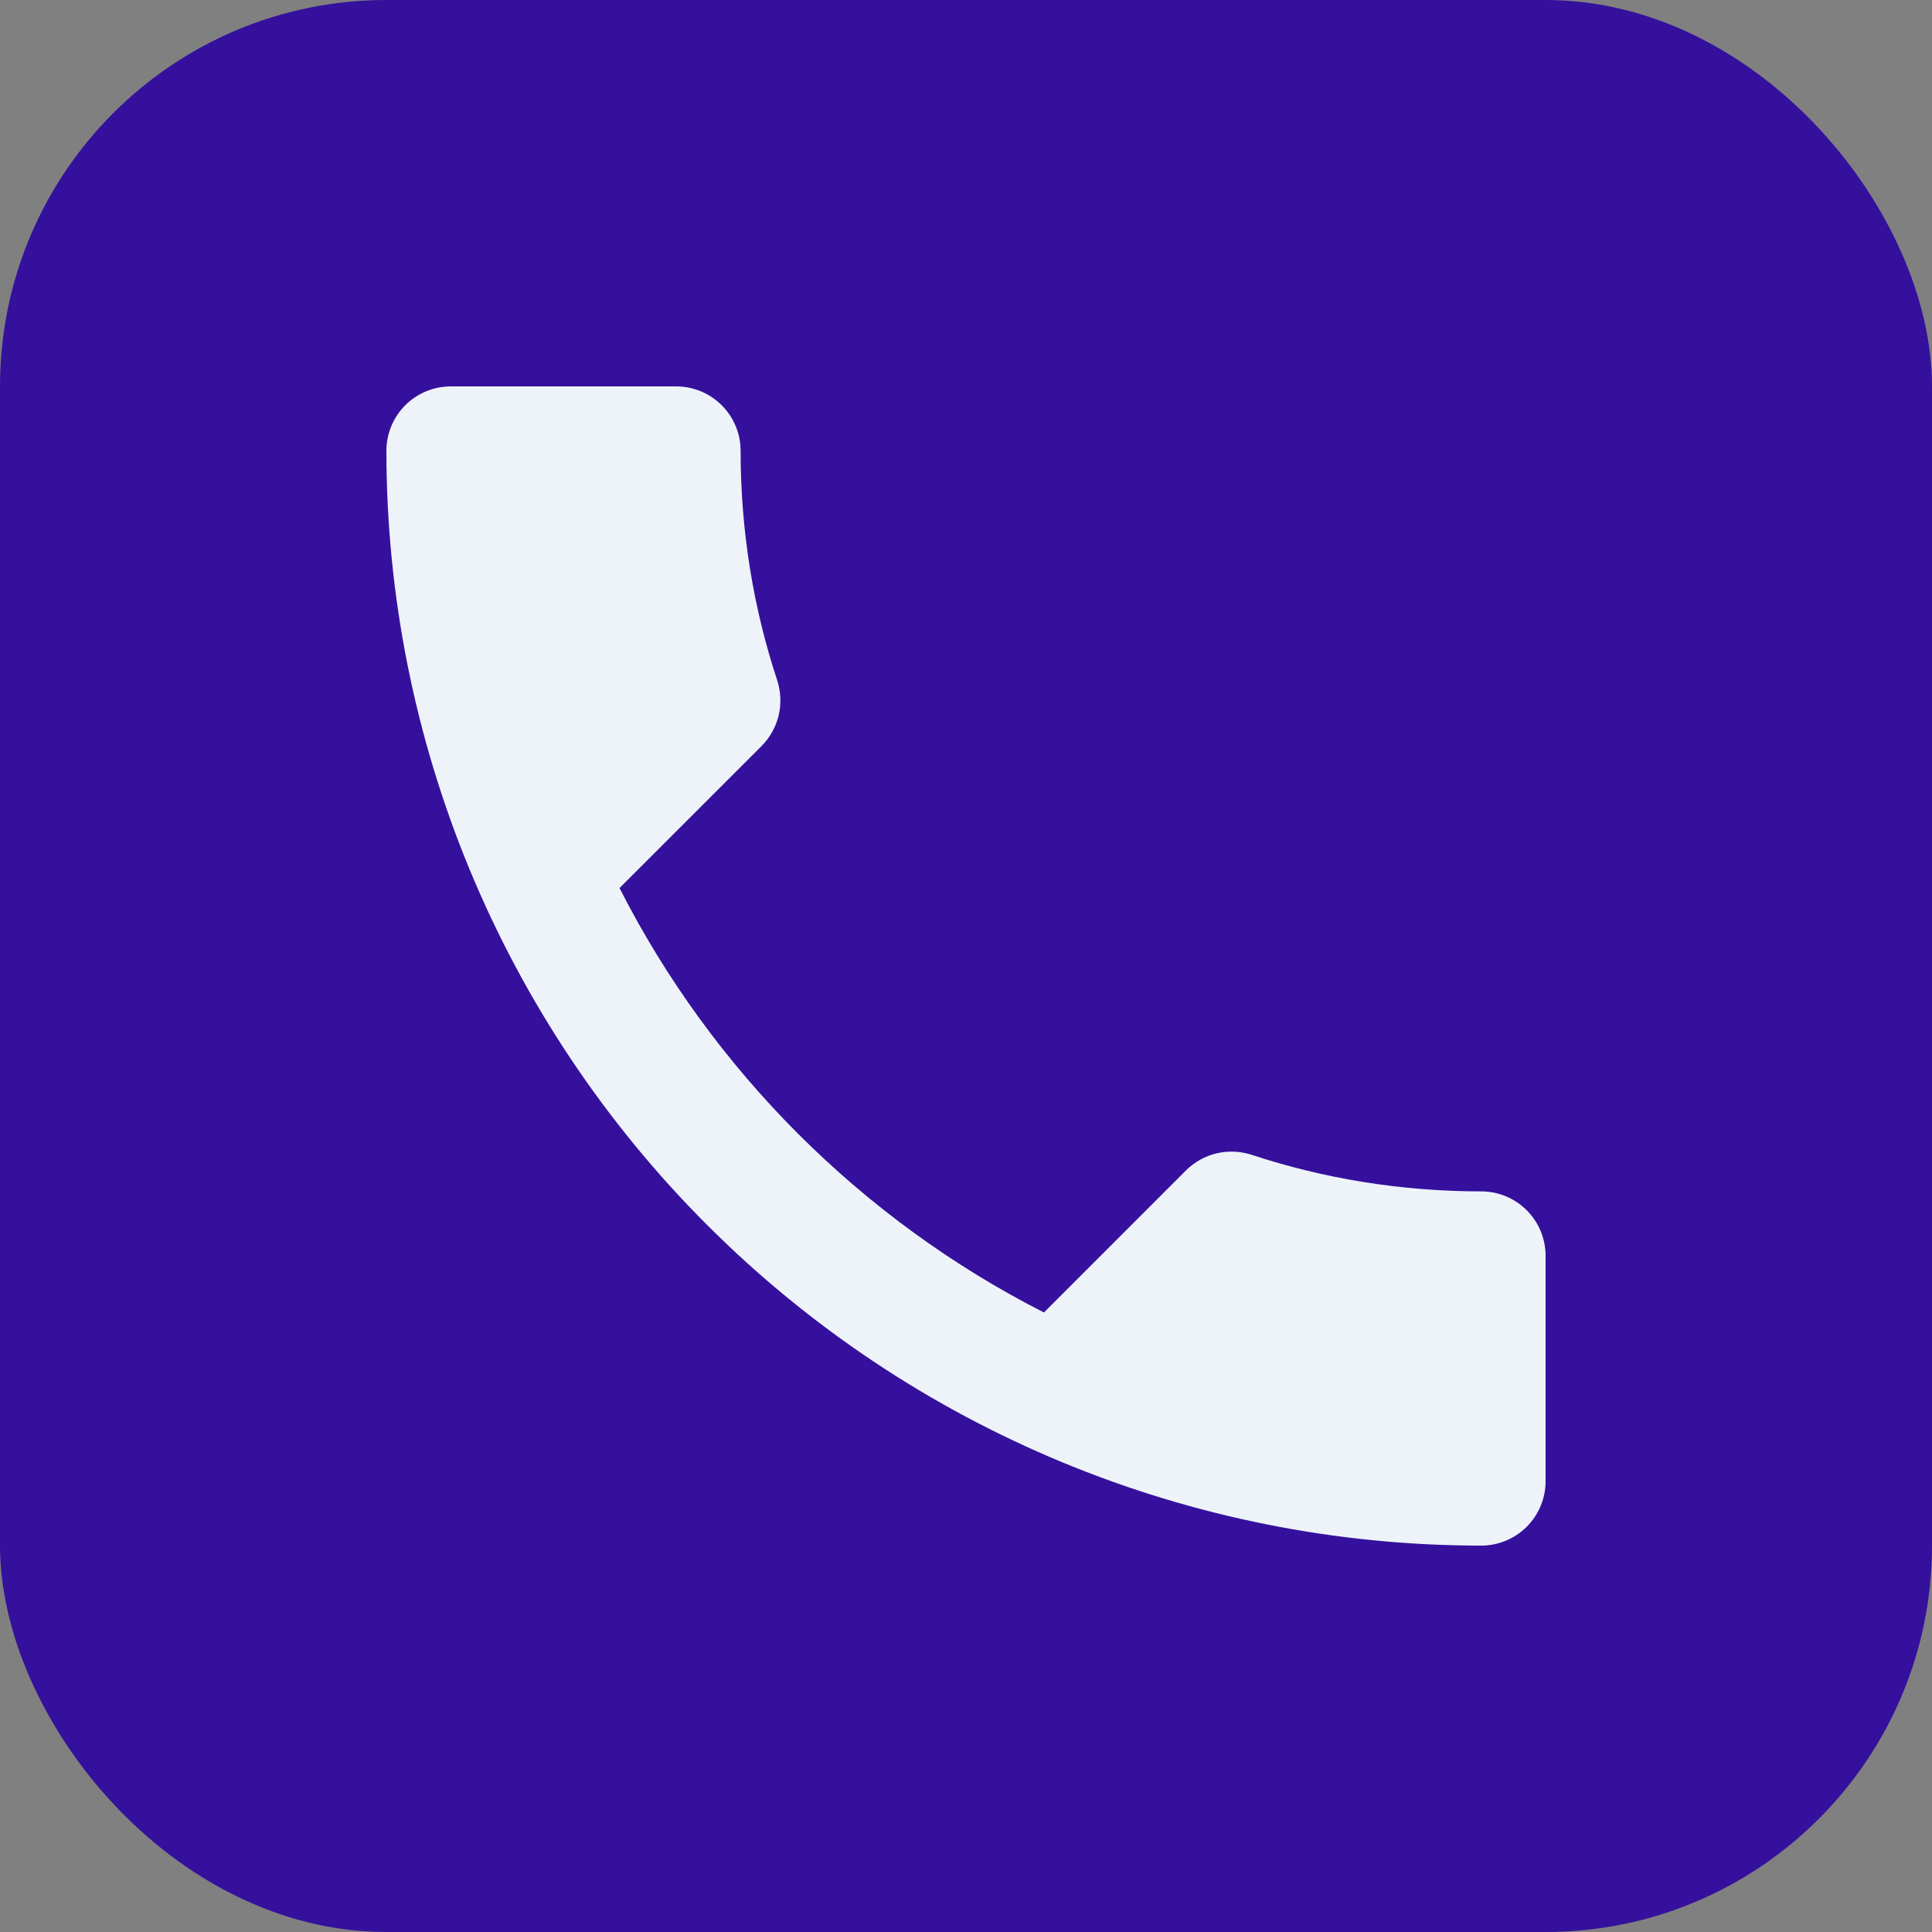
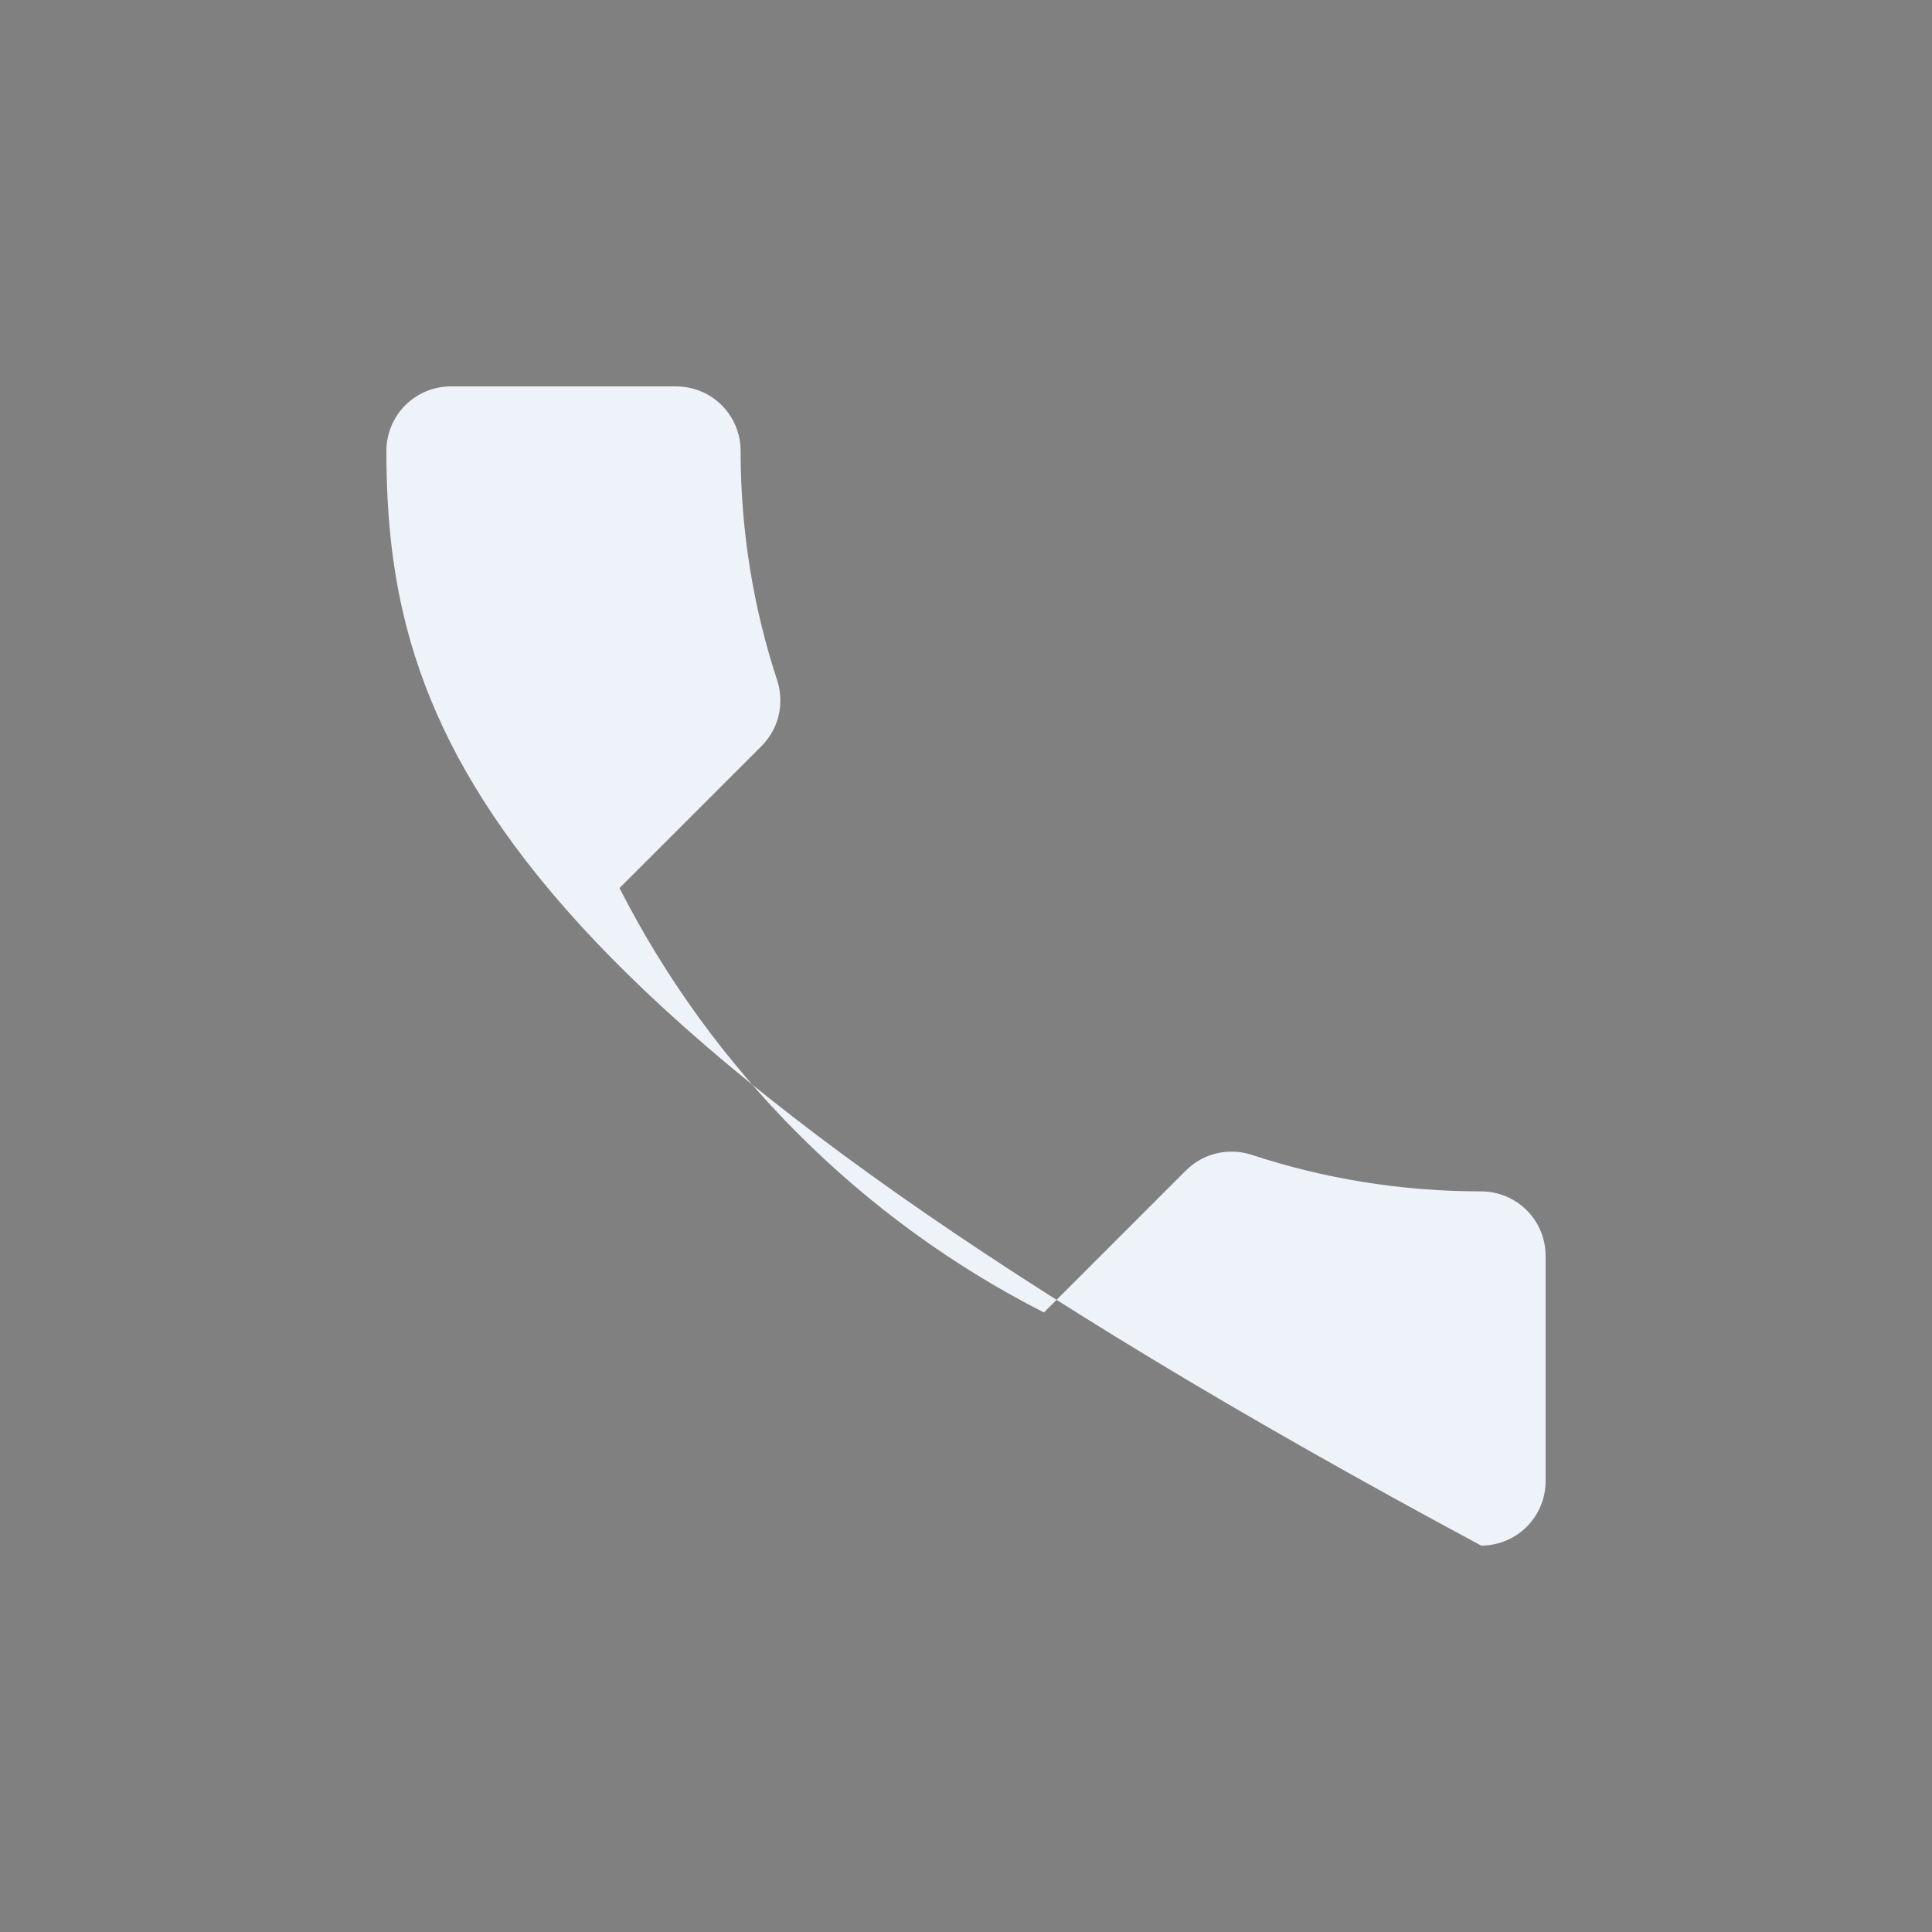
<svg xmlns="http://www.w3.org/2000/svg" width="50" height="50" viewBox="0 0 50 50" fill="none">
  <rect x="0" y="0" width="50" height="50" fill="#808080" stroke="none" />
-   <rect width="50" height="50" rx="10" fill="#35109D" />
-   <path d="M16.033 22.983C18.433 27.7 22.3 31.567 27.017 33.967L30.683 30.3C31.15 29.833 31.8 29.7 32.383 29.883C34.25 30.5 36.25 30.833 38.333 30.833C38.775 30.833 39.199 31.009 39.512 31.322C39.824 31.634 40 32.058 40 32.5V38.333C40 38.775 39.824 39.199 39.512 39.512C39.199 39.824 38.775 40 38.333 40C30.819 40 23.612 37.015 18.299 31.701C12.985 26.388 10 19.181 10 11.667C10 11.225 10.176 10.801 10.488 10.488C10.801 10.176 11.225 10 11.667 10H17.5C17.942 10 18.366 10.176 18.678 10.488C18.991 10.801 19.167 11.225 19.167 11.667C19.167 13.75 19.5 15.75 20.117 17.617C20.3 18.2 20.167 18.85 19.7 19.317L16.033 22.983Z" fill="#EEF3F9" />
+   <path d="M16.033 22.983C18.433 27.7 22.3 31.567 27.017 33.967L30.683 30.3C31.15 29.833 31.8 29.7 32.383 29.883C34.25 30.5 36.25 30.833 38.333 30.833C38.775 30.833 39.199 31.009 39.512 31.322C39.824 31.634 40 32.058 40 32.5V38.333C40 38.775 39.824 39.199 39.512 39.512C39.199 39.824 38.775 40 38.333 40C12.985 26.388 10 19.181 10 11.667C10 11.225 10.176 10.801 10.488 10.488C10.801 10.176 11.225 10 11.667 10H17.5C17.942 10 18.366 10.176 18.678 10.488C18.991 10.801 19.167 11.225 19.167 11.667C19.167 13.75 19.5 15.75 20.117 17.617C20.3 18.2 20.167 18.85 19.7 19.317L16.033 22.983Z" fill="#EEF3F9" />
</svg>